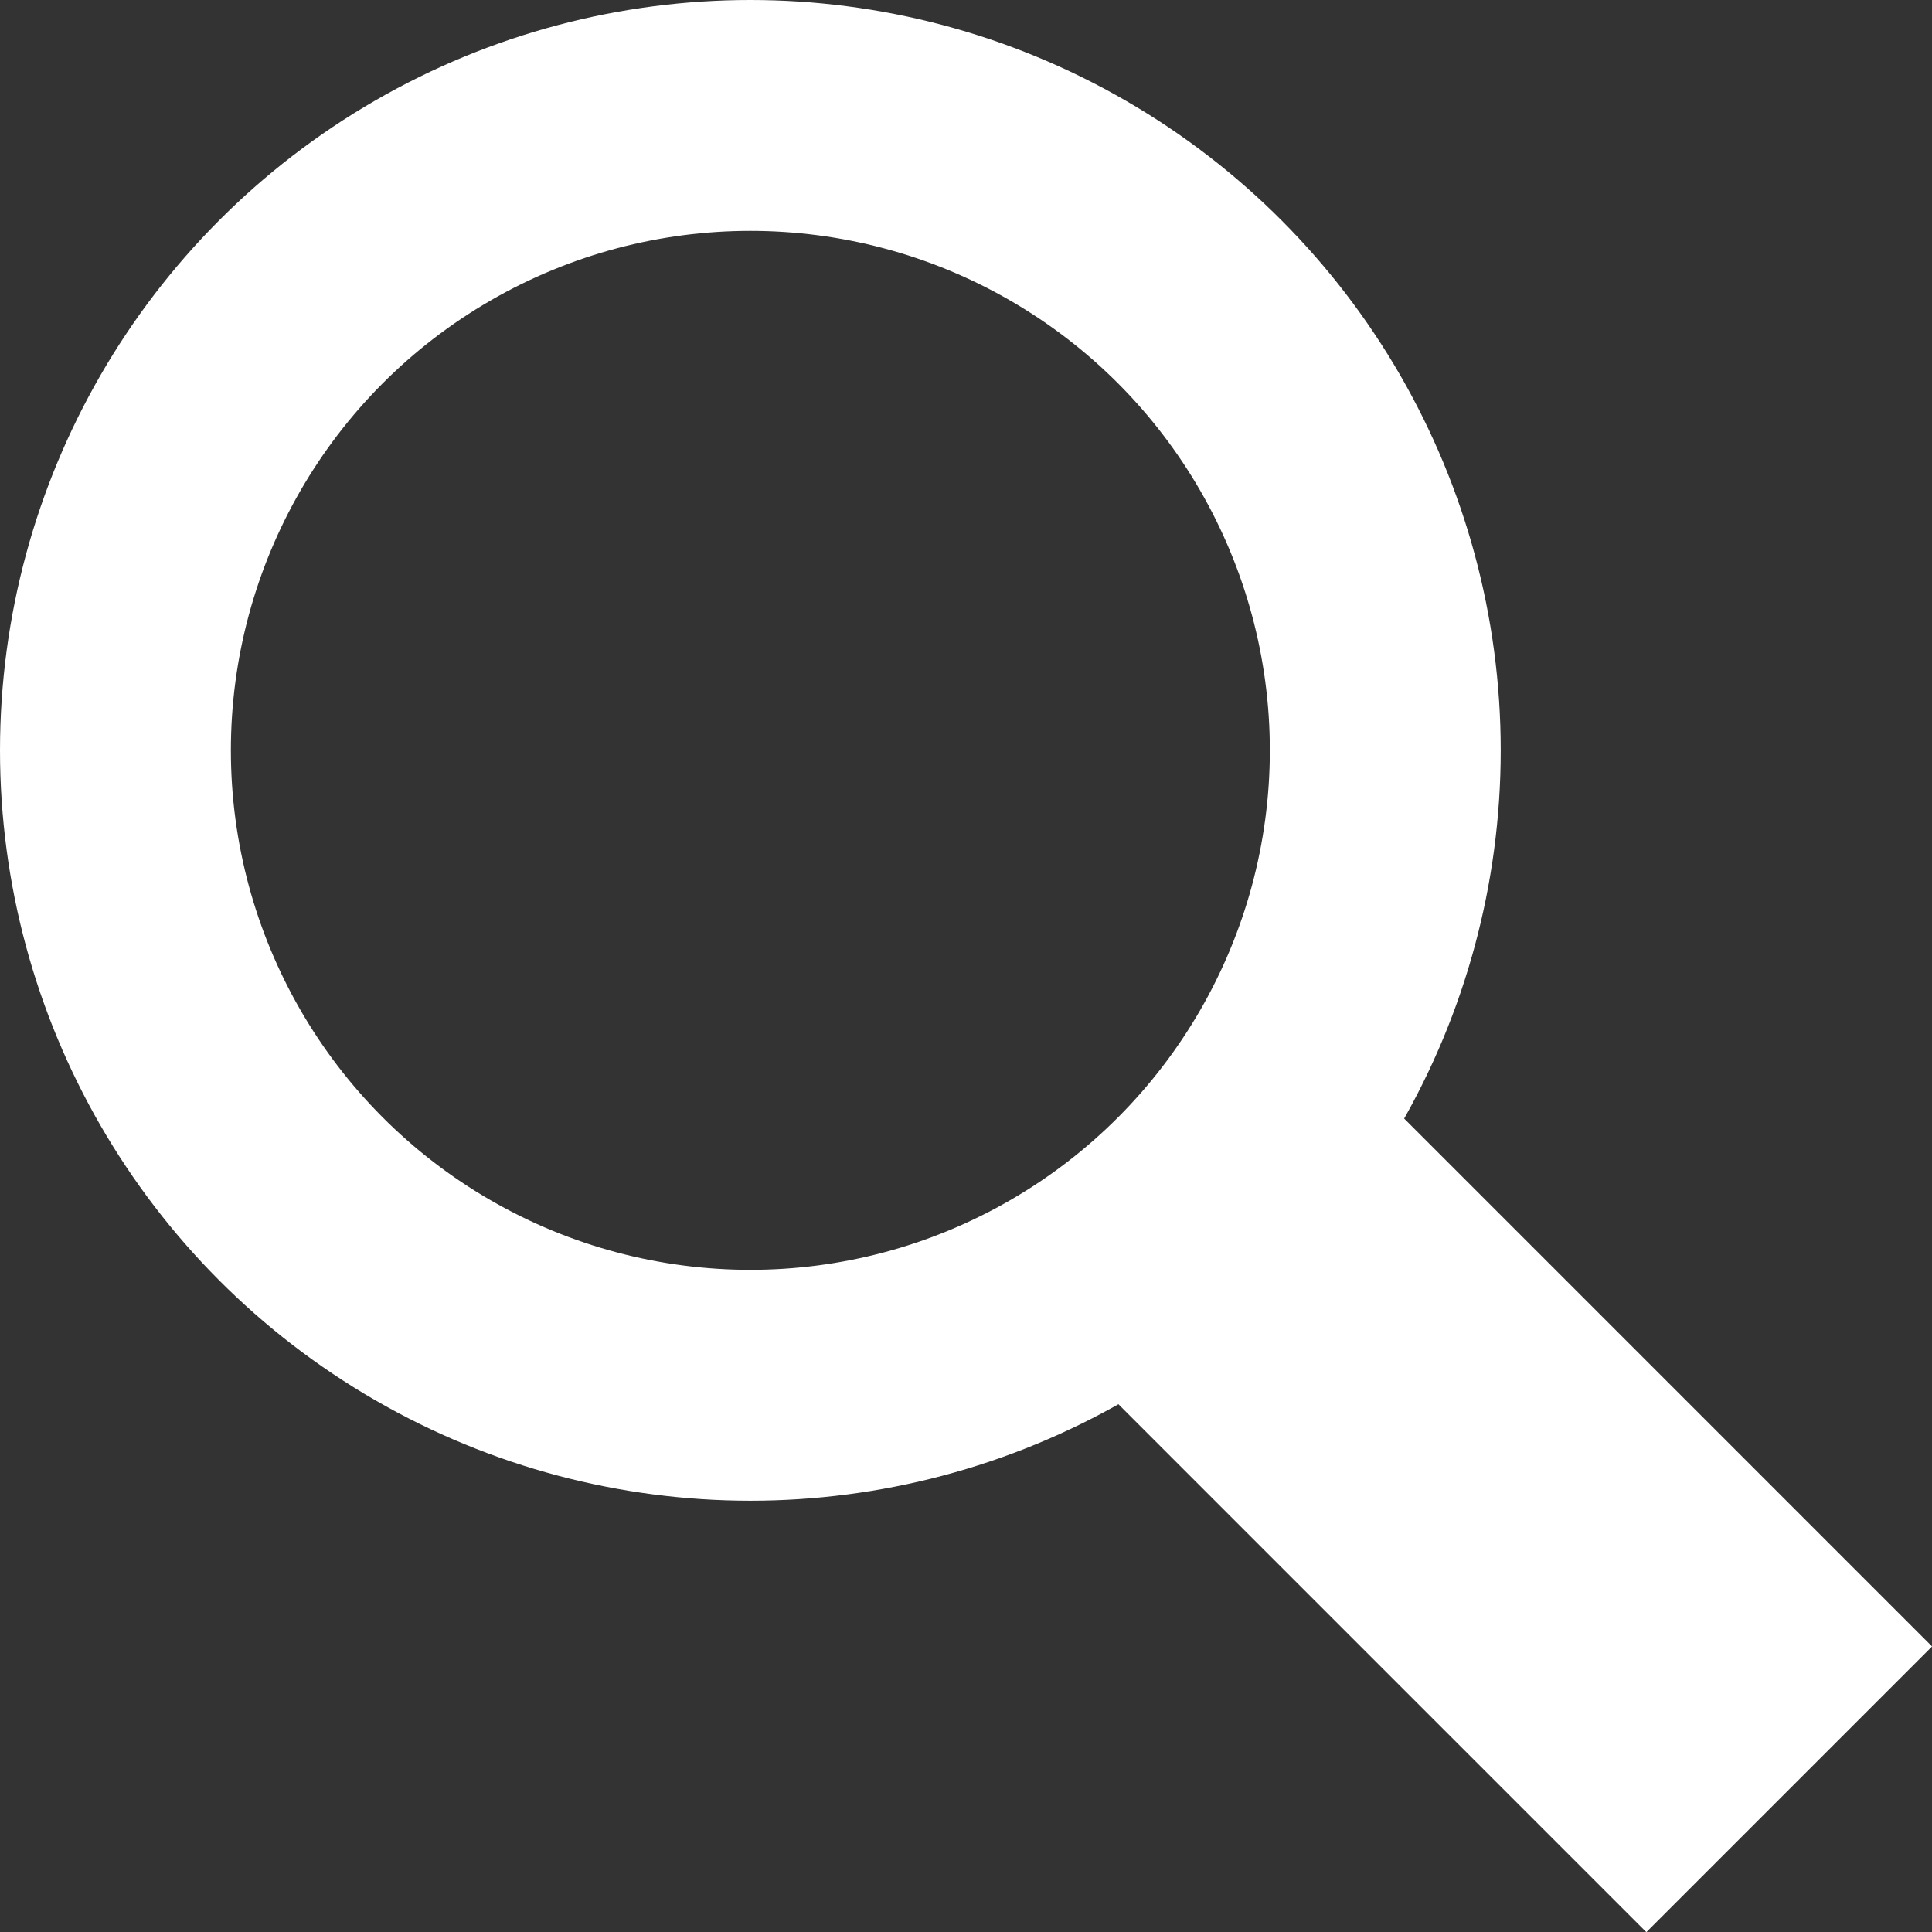
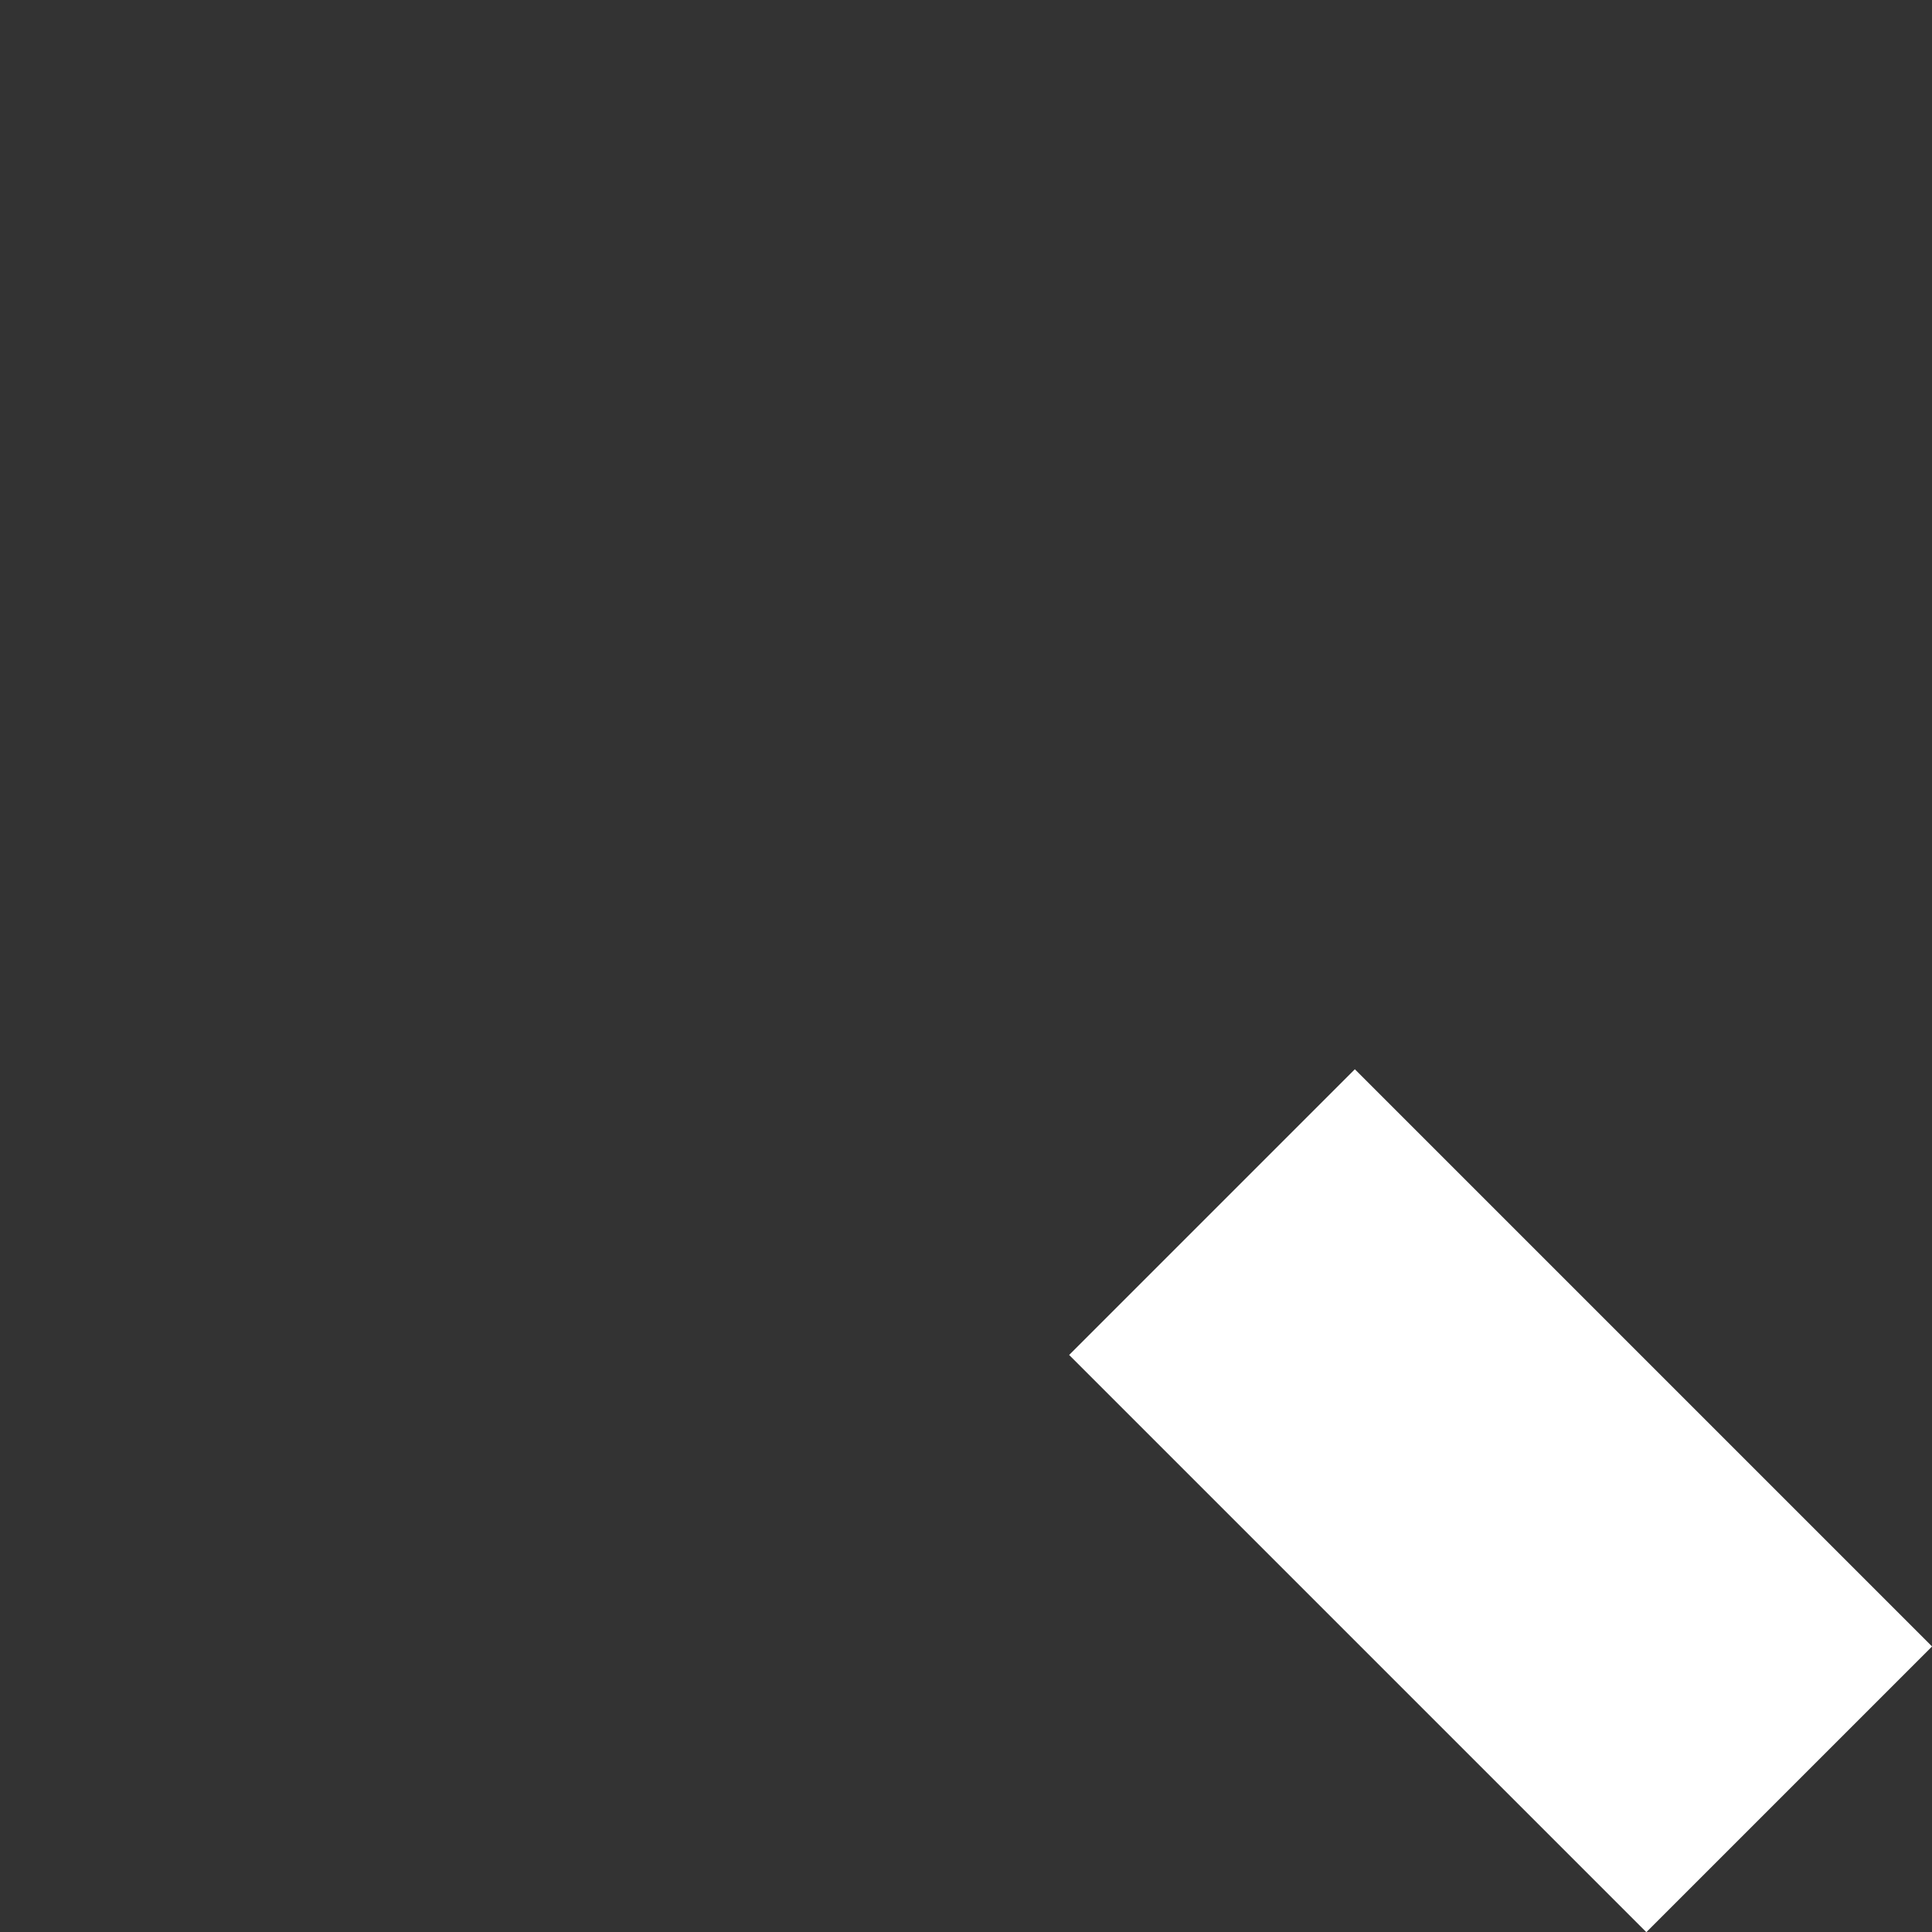
<svg xmlns="http://www.w3.org/2000/svg" width="16.736" height="16.738" viewBox="0 0 16.736 16.738">
  <rect x="0" y="0" width="16.736" height="16.738" fill="#333333" stroke="none" />
  <g id="グループ_141" data-name="グループ 141" transform="translate(-0.001 0)">
    <g id="楕円形_11" data-name="楕円形 11" transform="translate(0.001 0)" fill="none" stroke="#fff" stroke-width="2">
-       <circle cx="6.5" cy="6.5" r="6.5" stroke="none" />
-       <circle cx="6.5" cy="6.5" r="5.5" fill="none" />
-     </g>
+       </g>
    <line id="線_13" data-name="線 13" x2="5" y2="5" transform="translate(10.5 10.5)" fill="none" stroke="#fff" stroke-width="3.5" />
  </g>
</svg>